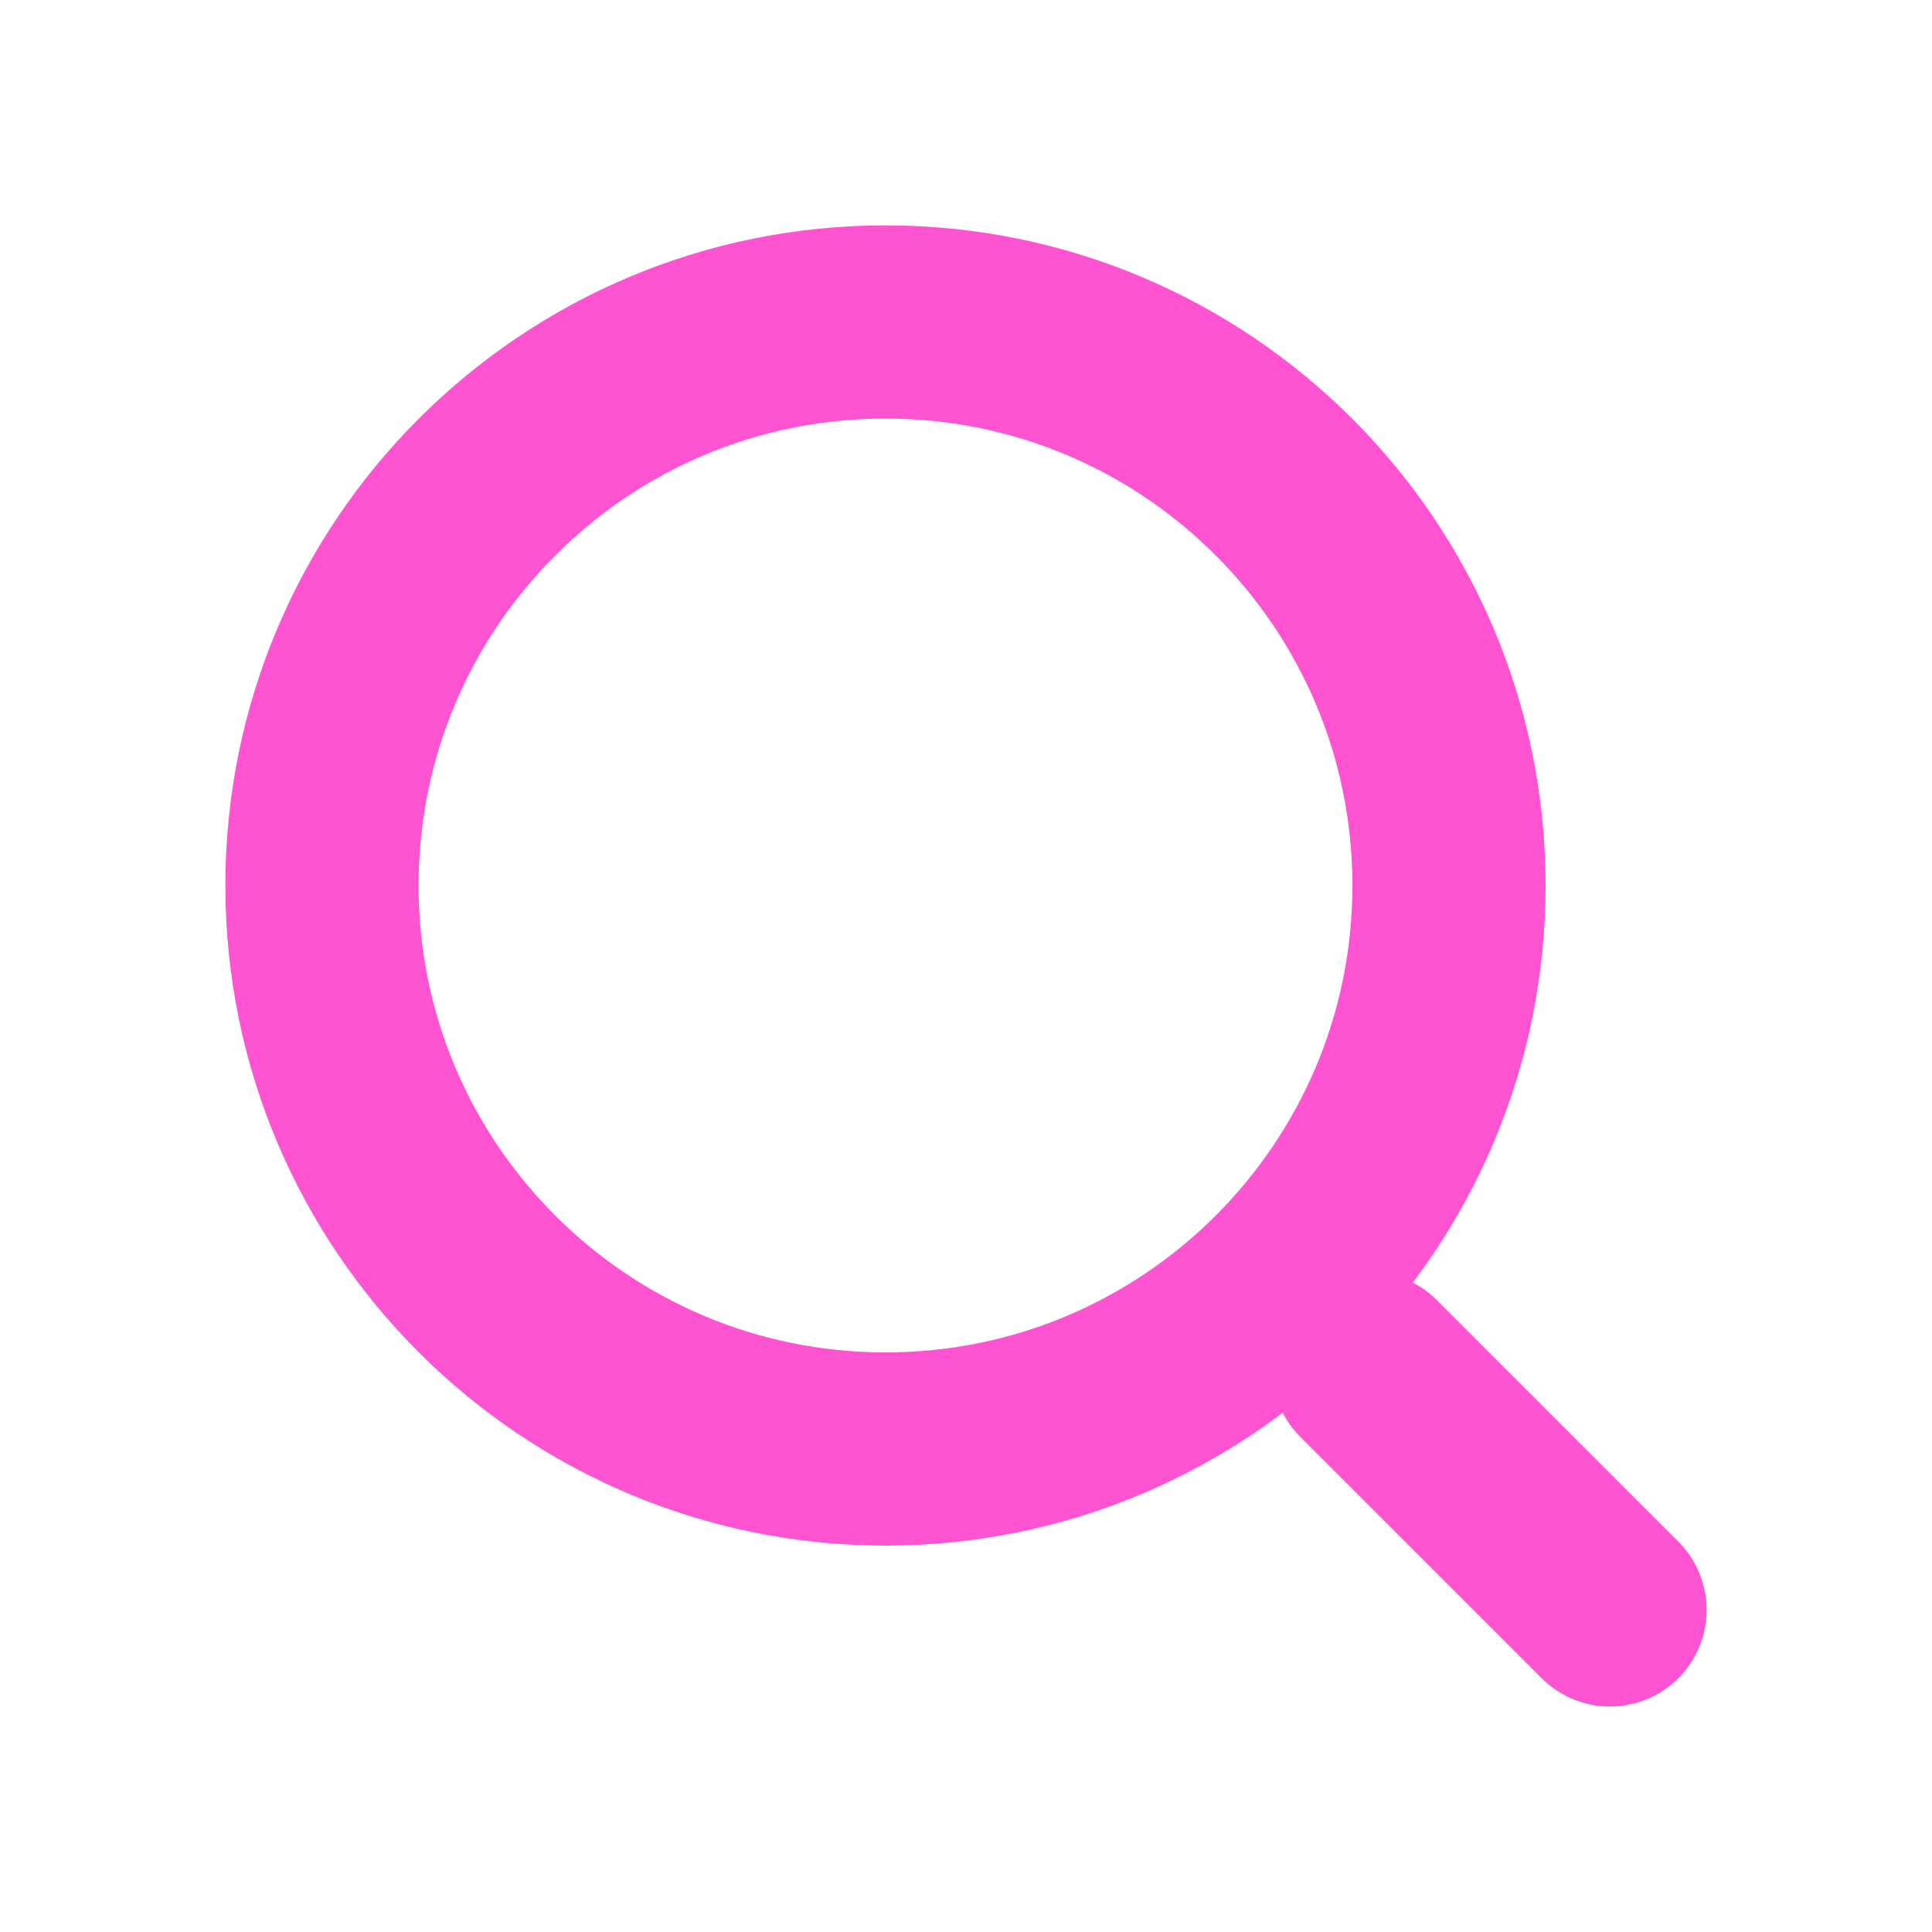
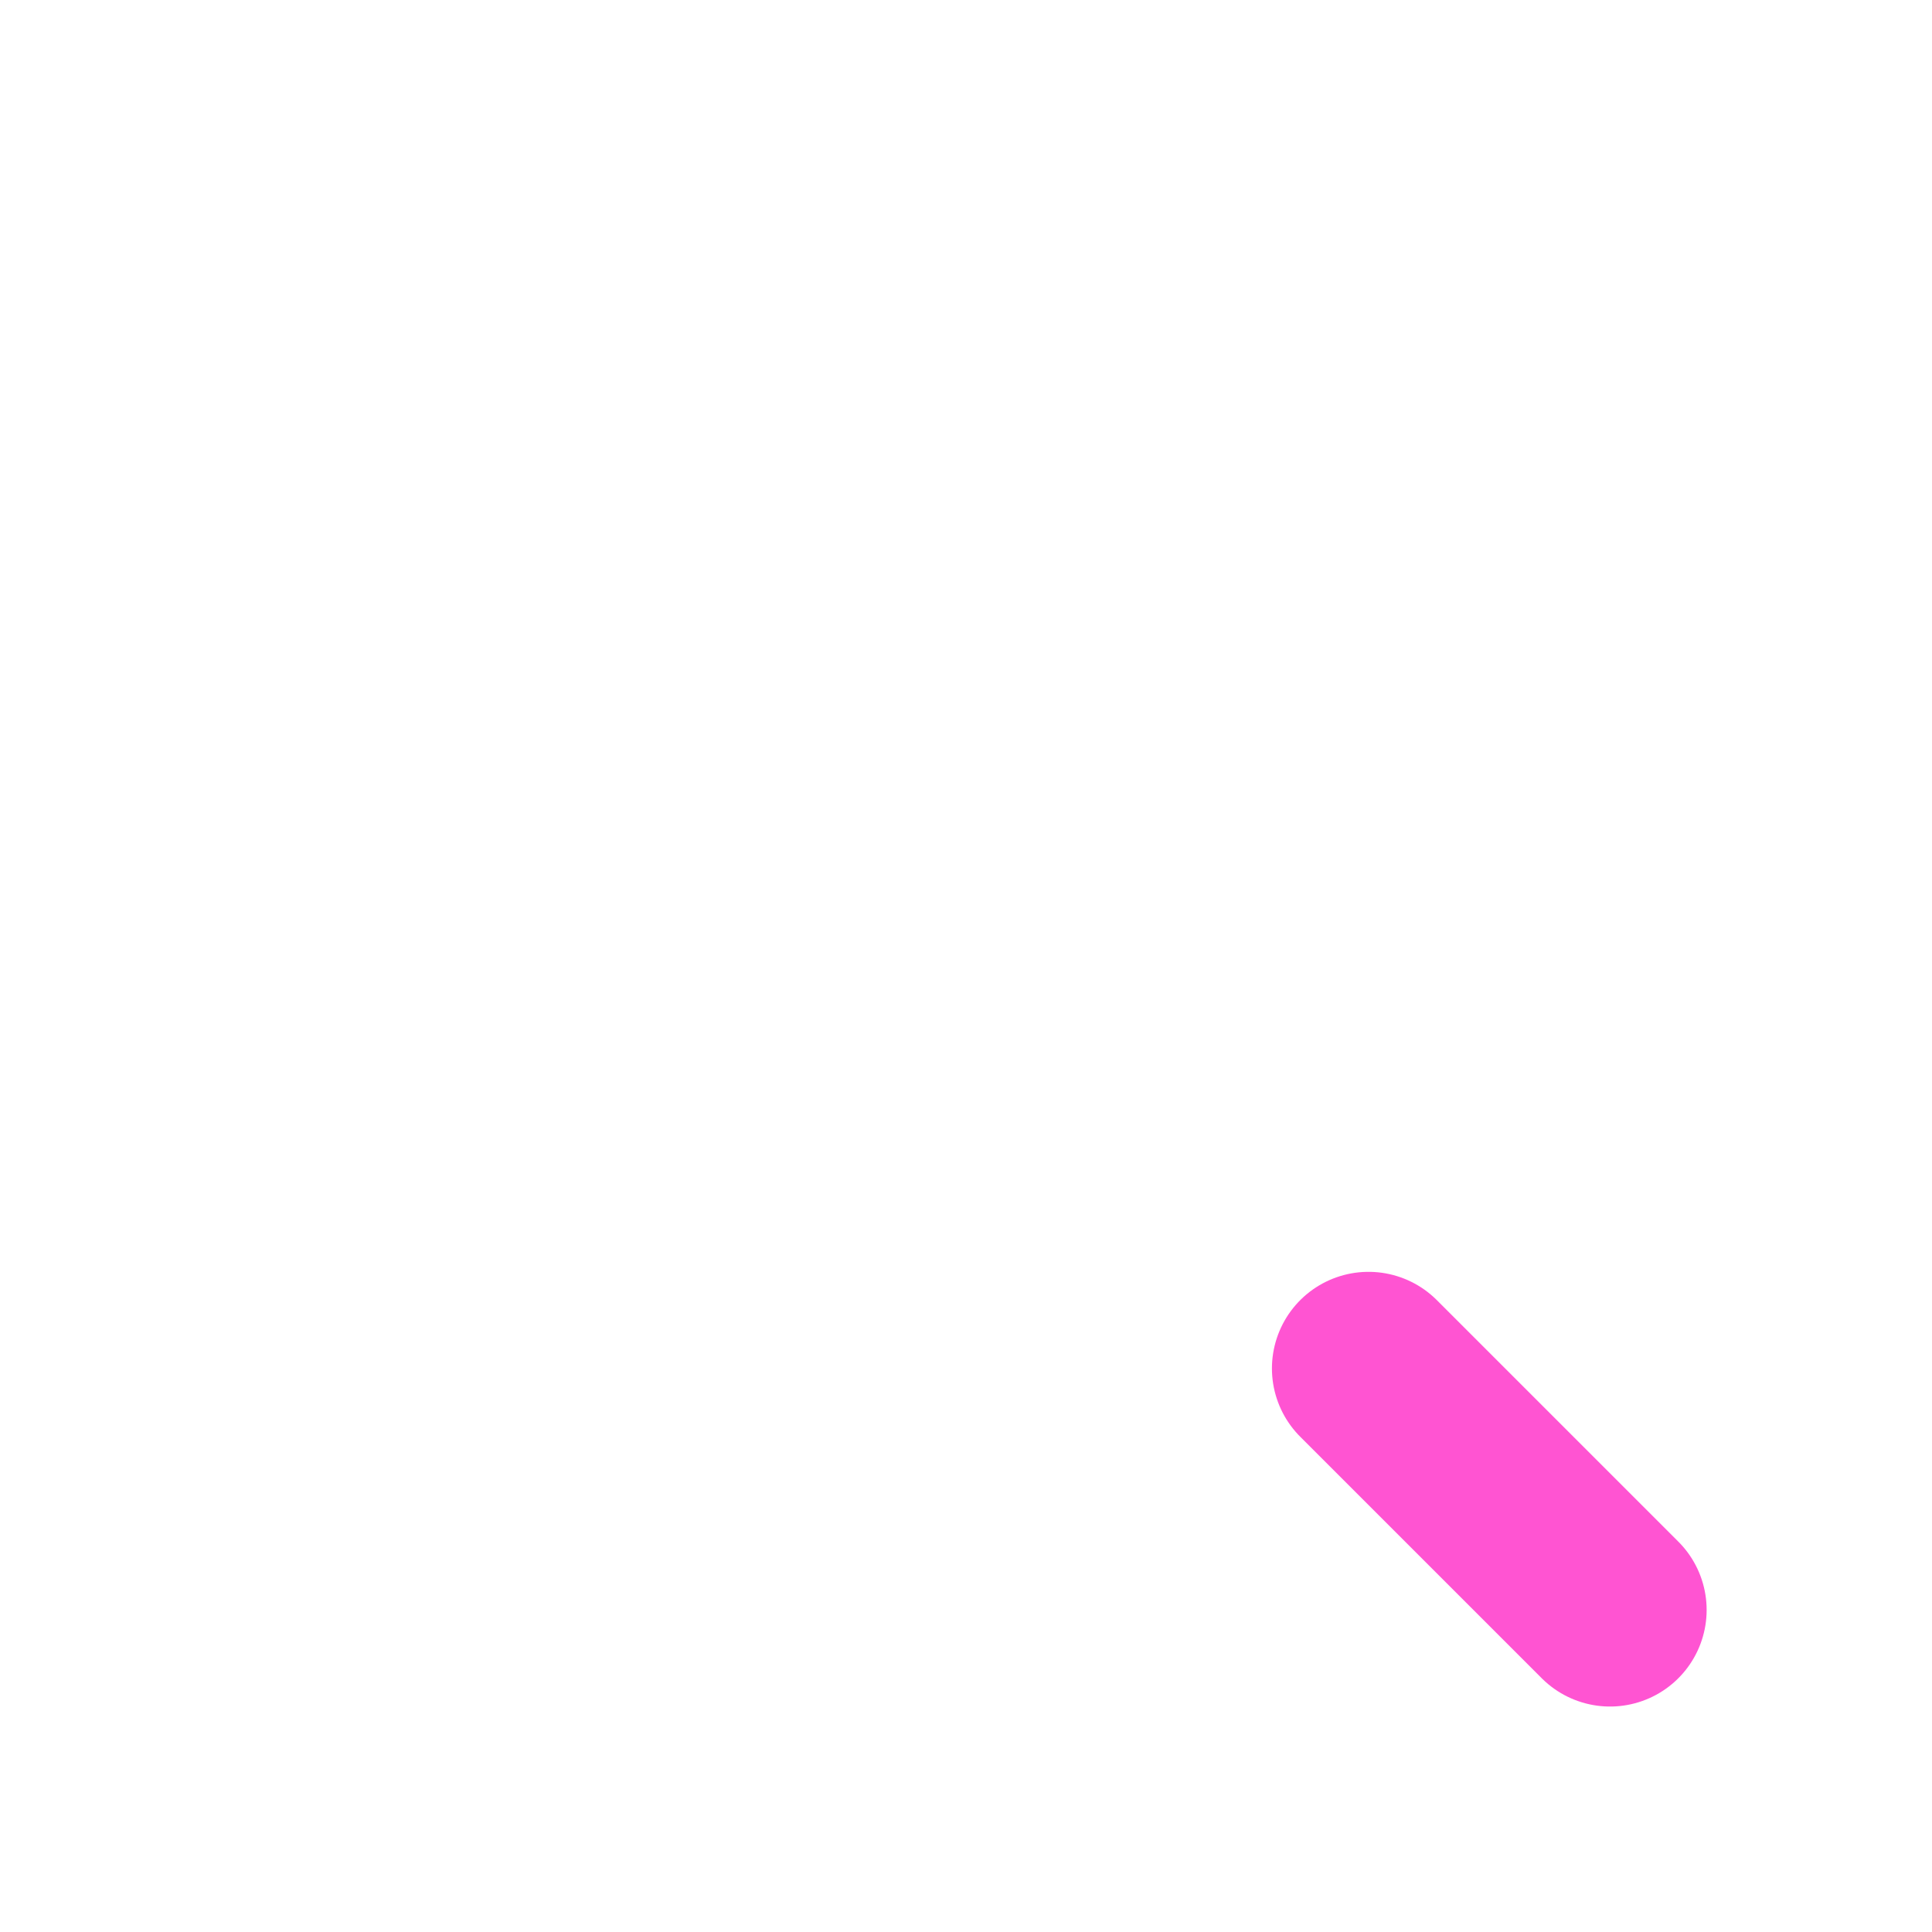
<svg xmlns="http://www.w3.org/2000/svg" width="20" height="20" viewBox="0 0 20 20" fill="none">
  <g id="lets-icons:search">
    <g id="Group">
-       <path id="Vector" d="M9.167 15C12.388 15 15 12.388 15 9.167C15 5.945 12.388 3.333 9.167 3.333C5.945 3.333 3.333 5.945 3.333 9.167C3.333 12.388 5.945 15 9.167 15Z" stroke="#FF54D2" stroke-width="2" />
      <path id="Vector_2" d="M16.667 16.666L14.167 14.166" stroke="#FF54D2" stroke-width="2" stroke-linecap="round" />
    </g>
  </g>
</svg>